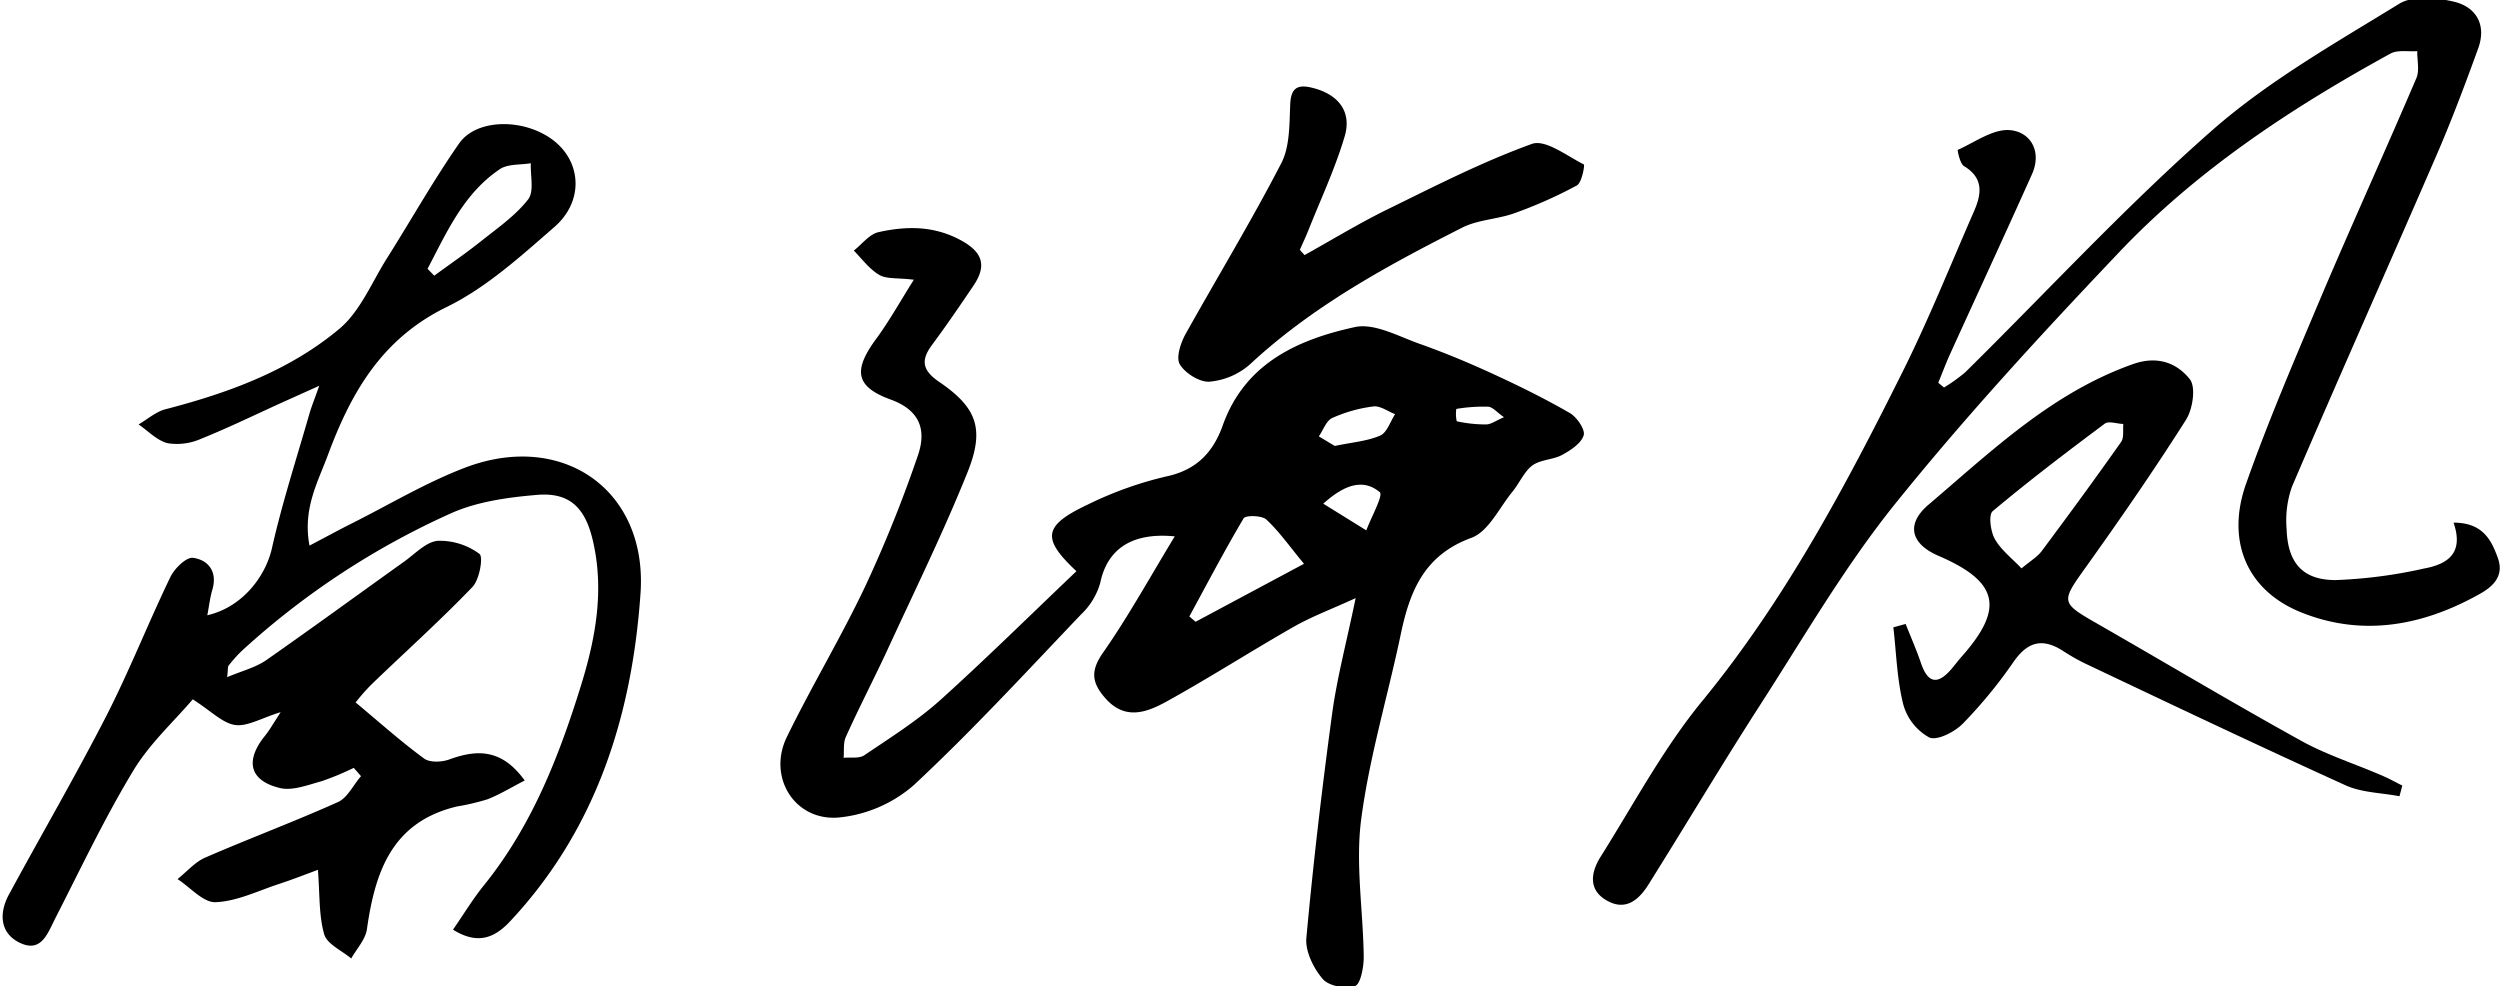
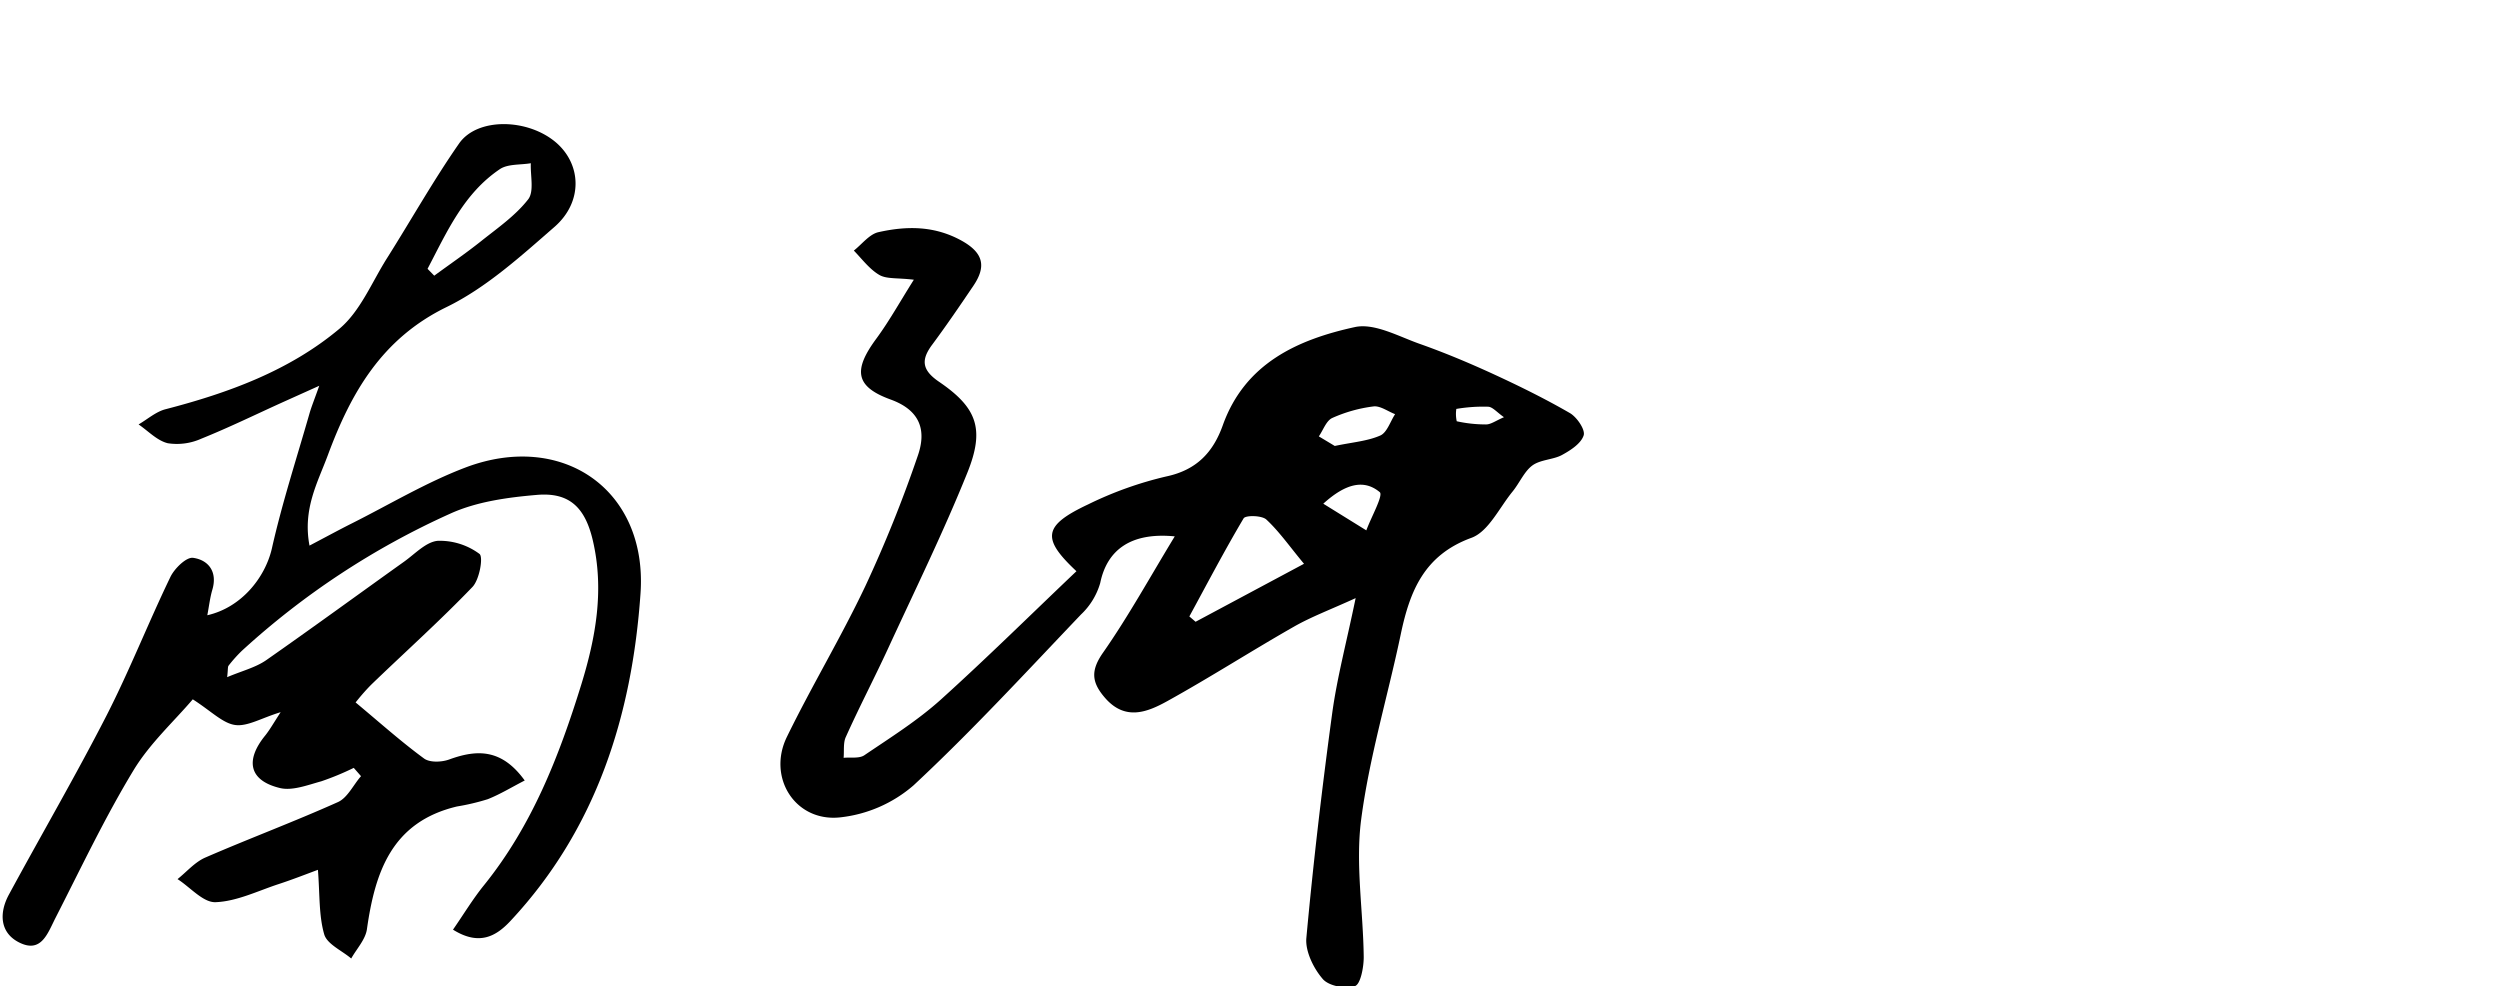
<svg xmlns="http://www.w3.org/2000/svg" id="레이어_1" data-name="레이어 1" viewBox="0 0 433.28 170.89">
  <path d="M186.56,99c-6.05-5.67-5.81-7.89,2-11.57a63.34,63.34,0,0,1,13.59-4.86c5.27-1.12,8.12-4.22,9.78-8.88,3.85-10.75,13-14.84,22.87-17,3.37-.74,7.52,1.58,11.18,2.88,4.34,1.53,8.61,3.32,12.79,5.24,4.52,2.08,9,4.29,13.31,6.78,1.22.71,2.7,2.89,2.39,3.86-.45,1.42-2.28,2.6-3.77,3.41s-3.73.79-5.12,1.81-2.21,3-3.4,4.48c-2.32,2.82-4.21,7-7.19,8.07-8.18,3-10.65,9.24-12.22,16.7-2.25,10.74-5.46,21.33-6.87,32.17-1,7.79.37,15.86.45,23.81,0,1.76-.56,4.72-1.53,5-1.64.52-4.53,0-5.58-1.24-1.59-1.84-3-4.74-2.84-7,1.19-13,2.72-26.06,4.48-39,.84-6.18,2.47-12.25,4.07-20-4.37,2-7.66,3.22-10.68,4.94-7.37,4.2-14.52,8.79-21.94,12.9-3.5,1.94-7.34,3.48-10.84-.58-2.32-2.69-2.49-4.72-.29-7.85,4.4-6.3,8.12-13.08,12.4-20.11-7.65-.75-11.75,2.38-12.92,8.09a12.14,12.14,0,0,1-3.34,5.46c-9.53,10-18.89,20.17-29,29.59a23.25,23.25,0,0,1-12.82,5.57c-7.73.77-12.56-6.94-9.15-13.94,4.3-8.82,9.39-17.26,13.59-26.12A226.24,226.24,0,0,0,159.06,79c1.51-4.32.53-7.86-4.71-9.76-6.18-2.25-6.49-5.12-2.44-10.59,2.2-3,4-6.25,6.47-10.17-2.88-.35-4.73-.09-6-.84-1.7-1-3-2.77-4.4-4.21,1.41-1.1,2.68-2.83,4.26-3.19,4.92-1.1,9.77-1.14,14.52,1.53,3.71,2.1,4.15,4.43,2,7.67-2.32,3.44-4.67,6.88-7.14,10.22-2,2.65-1.91,4.43,1.1,6.49,6.6,4.49,8,8.18,4.93,15.79-4.16,10.33-9.08,20.35-13.74,30.46-2.37,5.14-5,10.16-7.31,15.31-.48,1-.28,2.41-.39,3.63,1.21-.12,2.71.16,3.6-.45,4.53-3.07,9.21-6,13.28-9.67C171.08,114,178.74,106.43,186.56,99Zm19.56,7.83,1.09.93L226,97.71c-2.5-3-4.29-5.59-6.53-7.67-.78-.72-3.6-.77-3.94-.2C212.23,95.4,209.22,101.16,206.12,106.85Zm25.21-29.54c3.09-.65,5.66-.83,7.89-1.81,1.17-.52,1.73-2.42,2.57-3.7-1.26-.48-2.59-1.49-3.76-1.34a24.88,24.88,0,0,0-7.13,2c-1.05.48-1.57,2.09-2.33,3.19Zm-2,10,7.47,4.63c.84-2.3,3-6.11,2.32-6.63C236.37,83,233.17,83.83,229.35,87.29Zm31.3-15c-1.21-.85-1.93-1.75-2.7-1.8a27.81,27.81,0,0,0-5.53.38,5.94,5.94,0,0,0,.07,2.14,23.36,23.36,0,0,0,5.07.55C258.4,73.56,259.24,72.91,260.65,72.31Z" />
  <path d="M61.31,133.08a48.06,48.06,0,0,1-5.63,2.33c-2.34.64-5,1.68-7.14,1.17-5.36-1.28-6.12-4.78-2.54-9.15.79-1,1.39-2.08,2.64-4-3.32,1-5.74,2.52-7.89,2.22s-4.16-2.41-7.34-4.45C30.18,125,26,128.8,23.17,133.45c-5,8.25-9.14,17-13.52,25.57-1.4,2.73-2.48,6.27-6.35,4.31-3.34-1.69-3.47-5.12-1.76-8.28C7.16,144.67,13.1,134.47,18.47,124c4-7.83,7.23-16.06,11.06-24,.71-1.48,2.77-3.49,3.94-3.32,2.64.37,4.26,2.4,3.33,5.53-.4,1.36-.56,2.79-.87,4.42,5.9-1.34,10-6.5,11.18-11.53,1.77-7.89,4.29-15.62,6.52-23.41.34-1.19.82-2.35,1.7-4.83L49,69.71c-4.7,2.13-9.34,4.4-14.11,6.32a10.33,10.33,0,0,1-5.8.79c-1.85-.44-3.4-2.12-5.07-3.26,1.54-.9,3-2.2,4.65-2.63C39.59,68.1,50.14,64.25,58.8,57c3.65-3.05,5.64-8.09,8.29-12.28,4.17-6.6,8-13.42,12.46-19.83,3.16-4.58,12-4.39,16.9-.12C100.8,28.6,101,35,96.15,39.28,90.27,44.4,84.28,49.86,77.39,53.22,66.14,58.71,60.82,68.09,56.81,78.91c-1.75,4.72-4.37,9.29-3.17,15.65,2.87-1.51,5.11-2.73,7.4-3.88,6.51-3.27,12.83-7.07,19.62-9.65,16.82-6.38,31.6,3.87,30.35,21.8-1.46,21.09-7.62,40.82-22.55,56.79-2.53,2.71-5.46,4.31-9.95,1.5,1.87-2.7,3.45-5.33,5.37-7.7,8.31-10.3,13-22.29,16.86-34.77,2.54-8.25,4-16.45,2-25-1.32-5.63-4-8.36-9.66-7.88-5.07.43-10.43,1.16-15,3.23a136.16,136.16,0,0,0-36.14,23.77,23.82,23.82,0,0,0-2.32,2.59c-.17.21-.09.62-.25,2,2.57-1.09,4.91-1.66,6.76-2.94,8-5.59,15.94-11.39,23.91-17.08,1.89-1.35,3.81-3.44,5.84-3.61A11.55,11.55,0,0,1,83.1,96c.69.52,0,4.46-1.22,5.73-5.53,5.76-11.49,11.11-17.25,16.65-1.36,1.31-2.55,2.8-3,3.36,4.25,3.54,7.92,6.83,11.88,9.73,1,.72,3.06.63,4.36.15,4.81-1.75,9.08-1.87,13.07,3.65-2.3,1.18-4.28,2.4-6.41,3.24a38.88,38.88,0,0,1-5.32,1.26C67.9,142.45,65,151.13,63.59,161.06c-.26,1.78-1.78,3.38-2.72,5.06-1.62-1.38-4.18-2.48-4.68-4.19-.95-3.3-.75-6.94-1.09-11.18-2,.74-4.39,1.68-6.8,2.47-3.63,1.19-7.26,3-10.94,3.14-2.15.08-4.39-2.59-6.59-4,1.59-1.27,3-2.94,4.8-3.73,7.62-3.31,15.42-6.22,23-9.62,1.67-.75,2.68-3,4-4.49ZM74.1,46.59l1.16,1.19c2.72-2,5.51-3.9,8.14-6,2.85-2.27,5.94-4.41,8.13-7.22,1.08-1.37.37-4.14.47-6.27-1.8.31-3.94.1-5.33,1C80.36,33.52,77.44,40.23,74.1,46.59Z" />
-   <path d="M425.23,90.58c5.06,0,6.55,3,7.68,6.13s-.85,5-3.36,6.35c-9.81,5.45-20.2,7.31-30.73,3.07-9.42-3.78-13.05-12.38-9.56-22.26,3.88-11,8.49-21.68,13-32.39,5.39-12.69,11.1-25.24,16.52-37.92.58-1.34.13-3.12.16-4.7-1.56.12-3.4-.26-4.65.43C397,18.78,380.59,29.6,367,44c-13.29,14-26.4,28.24-38.49,43.25-8.72,10.82-15.77,23-23.33,34.73-6.66,10.34-12.95,20.9-19.48,31.32-1.6,2.56-3.84,4.57-7,2.89-3.54-1.85-3-5-1.28-7.73,5.76-9.15,10.9-18.84,17.72-27.11C309.5,103.79,320,84,330,63.92c4.42-8.93,8.14-18.21,12.14-27.35,1.31-3,1.65-5.73-1.77-7.79-.7-.43-1.14-2.77-1.07-2.8,3-1.34,6.19-3.71,9.11-3.42,3.55.35,5.51,3.72,3.75,7.65-4.68,10.45-9.5,20.84-14.24,31.27-.72,1.58-1.31,3.23-2,4.85l1,.83a28.69,28.69,0,0,0,3.67-2.63c14.2-14,27.77-28.73,42.73-41.88,9.76-8.59,21.36-15.15,32.5-22,2.36-1.46,6.42-1.08,9.42-.37,3.89.9,5.75,4,4.26,8.11-2.2,6.06-4.47,12.12-7,18-8.38,19.36-17,38.63-25.29,58a17.7,17.7,0,0,0-.91,7.35c.2,5.86,2.83,8.85,8.62,8.79a83.6,83.6,0,0,0,15.21-2C423.9,97.83,427.14,96.1,425.23,90.58Z" />
-   <path d="M415.86,138c-3.12-.6-6.52-.62-9.33-1.89-15.14-6.87-30.15-14-45.18-21.13a35,35,0,0,1-3.9-2.23c-3.46-2.18-6-1.56-8.43,1.89a82.43,82.43,0,0,1-8.84,10.78c-1.42,1.44-4.47,3-5.82,2.39a9.4,9.4,0,0,1-4.5-5.72c-1.09-4.33-1.2-8.9-1.72-13.37l2.13-.58c.89,2.24,1.86,4.45,2.64,6.73,1.13,3.35,2.74,4,5.21,1.18.65-.76,1.25-1.56,1.91-2.31,7.39-8.35,6.32-12.94-4.07-17.41-4.78-2.06-5.7-5.46-1.75-8.84,11-9.36,21.44-19.44,35.5-24.4,4.2-1.48,7.57-.19,9.81,2.63,1.08,1.36.52,5.15-.64,7-5.43,8.57-11.2,16.92-17.09,25.17-4.7,6.59-4.84,6.45,2.11,10.44,11.68,6.7,23.24,13.6,35,20.1,4.47,2.46,9.41,4,14.13,6.07,1.13.49,2.22,1.1,3.32,1.65ZM350.35,98.51c1.55-1.3,2.75-2,3.5-3,4.66-6.25,9.27-12.54,13.76-18.91.54-.76.28-2.07.39-3.13-1.08,0-2.52-.56-3.2-.06-6.59,4.92-13.14,9.89-19.44,15.18-.75.63-.38,3.48.36,4.81C346.77,95.29,348.65,96.71,350.35,98.51Z" />
-   <path d="M226.09,44.21c4.68-2.6,9.26-5.39,14-7.74,8.36-4.09,16.69-8.38,25.41-11.53,2.33-.84,6.07,2.09,9,3.56.19.09-.35,3.17-1.21,3.64a78.24,78.24,0,0,1-10.79,4.8c-2.94,1.07-6.33,1.12-9.08,2.51-13.06,6.62-25.92,13.59-36.79,23.7a12.25,12.25,0,0,1-7,3c-1.72.12-4.22-1.46-5.15-3-.7-1.16.14-3.72,1-5.27C211,48,216.88,38.31,222.06,28.29c1.5-2.9,1.4-6.76,1.55-10.2.12-2.87,1.28-3.49,3.76-2.89,4.56,1.11,7,4.12,5.65,8.53-1.65,5.53-4.13,10.82-6.27,16.2-.45,1.14-1,2.26-1.47,3.38Z" />
</svg>